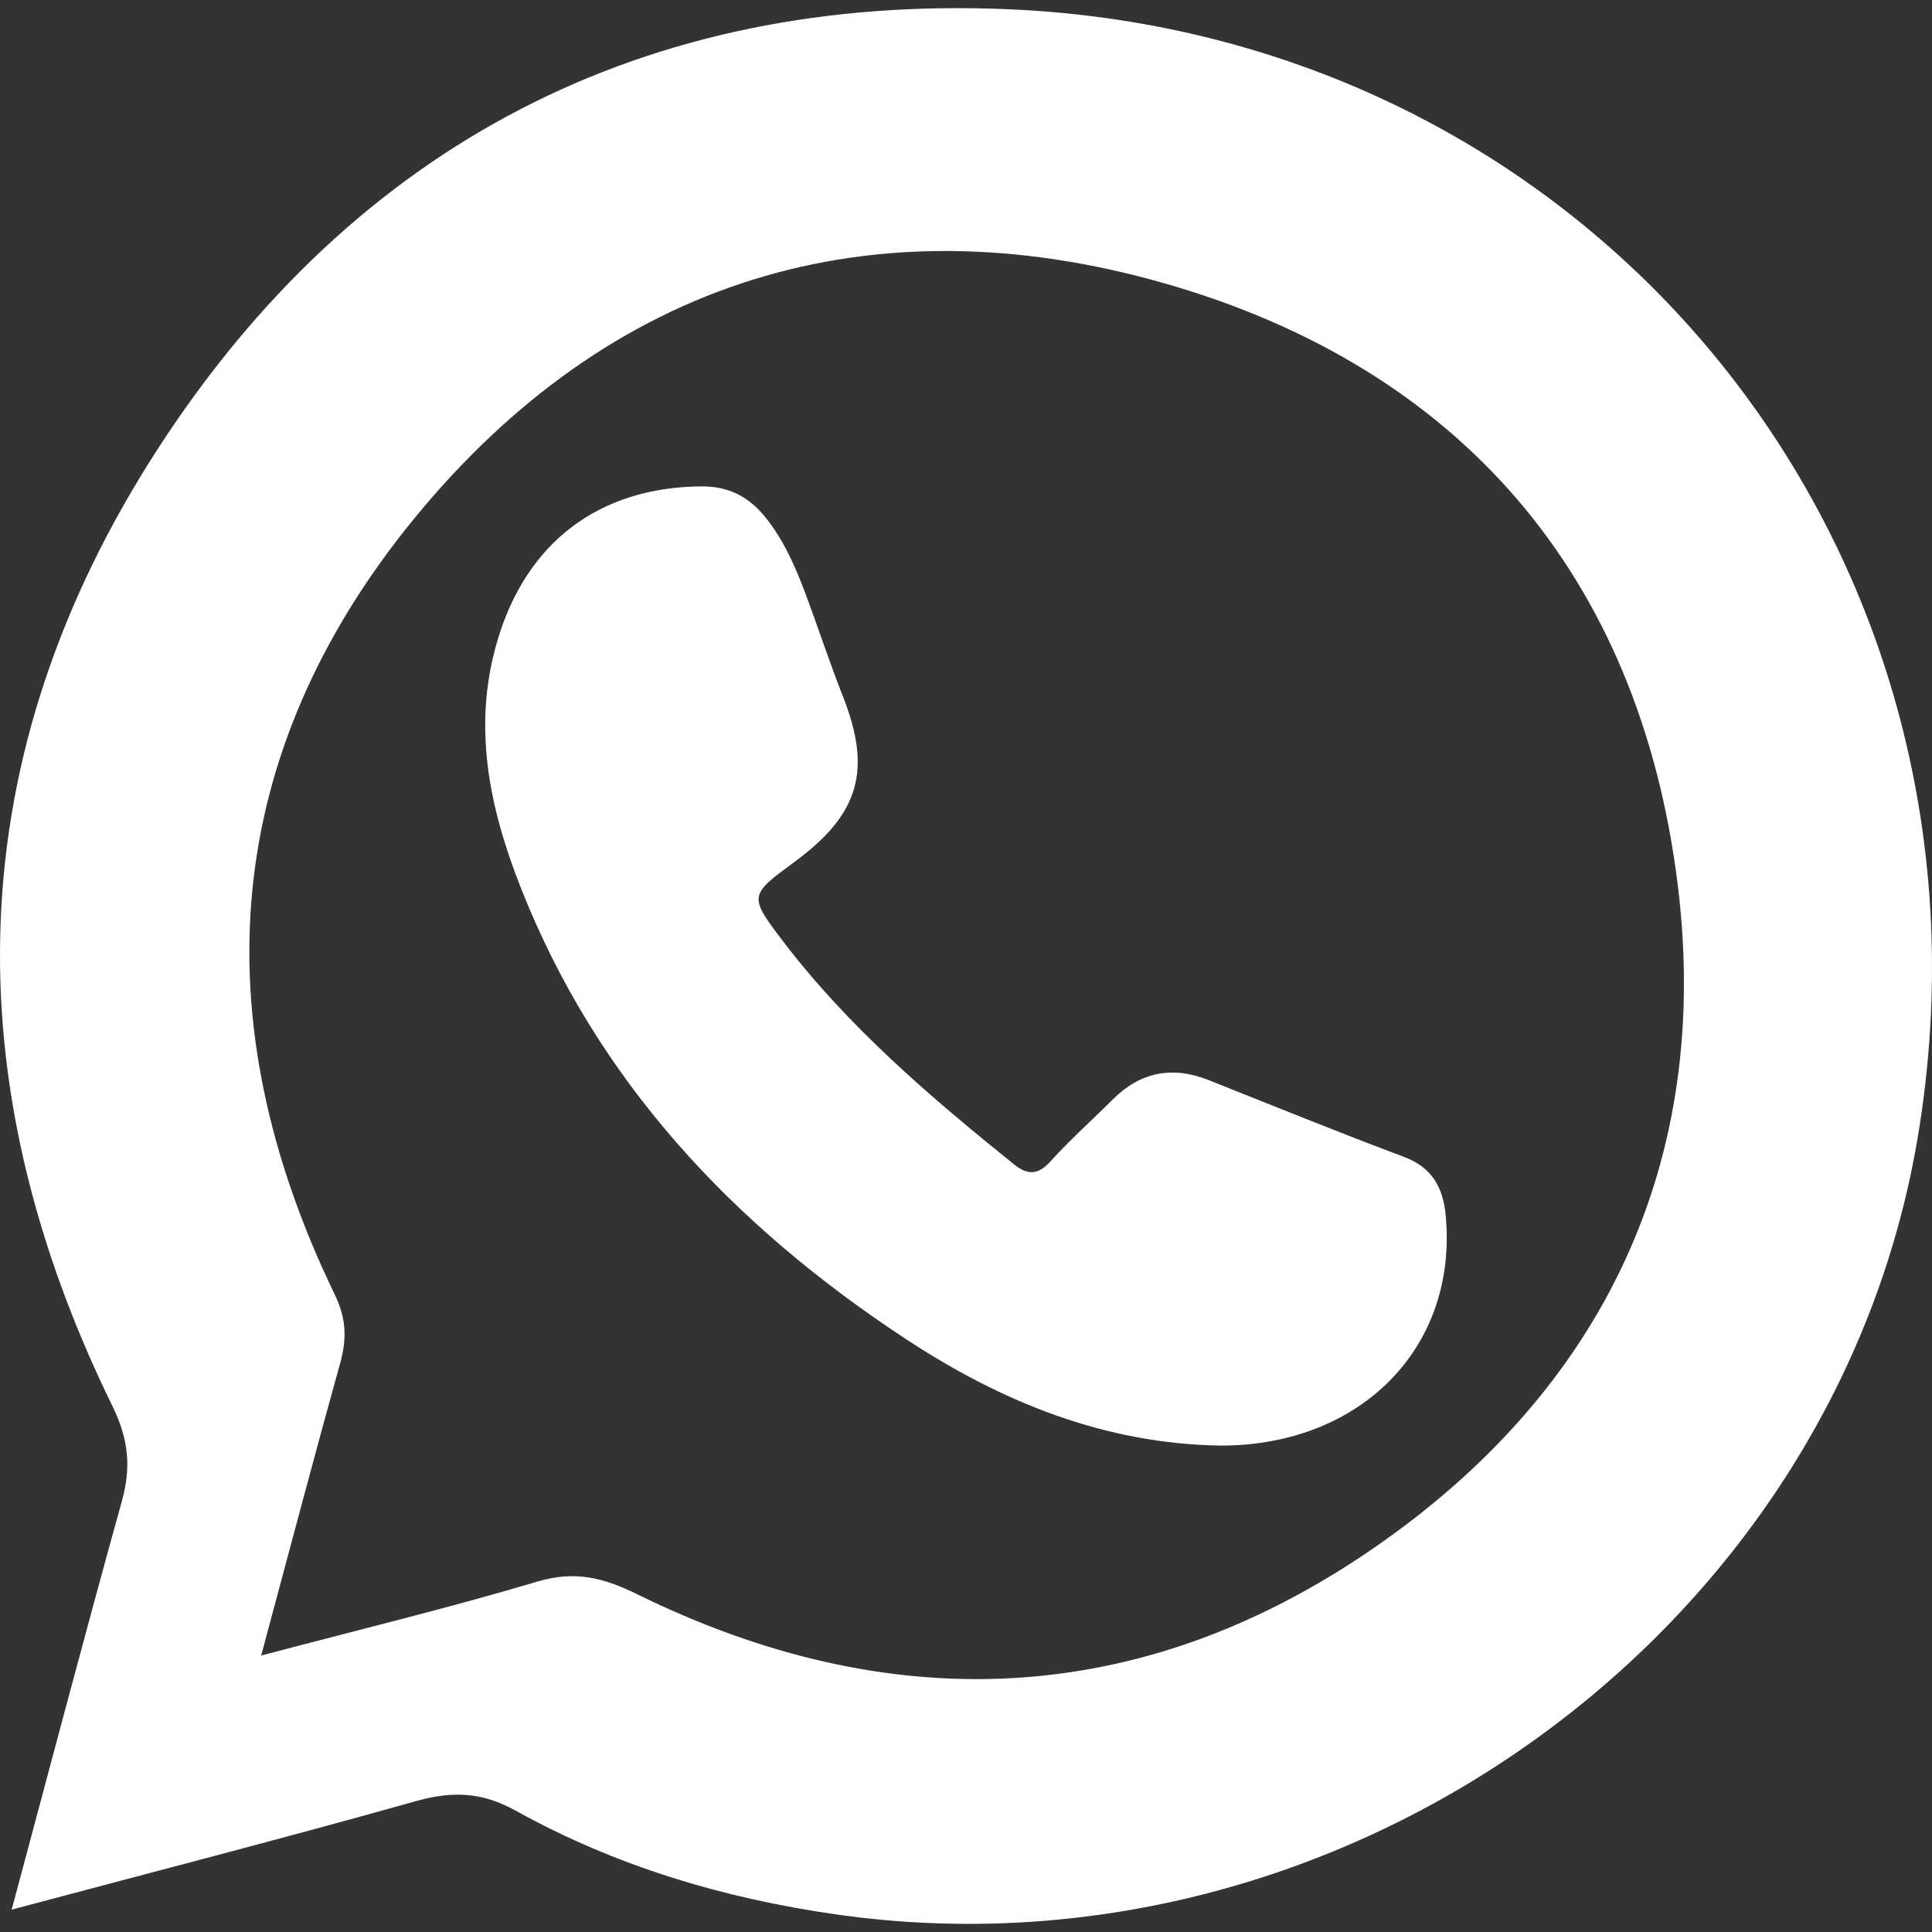
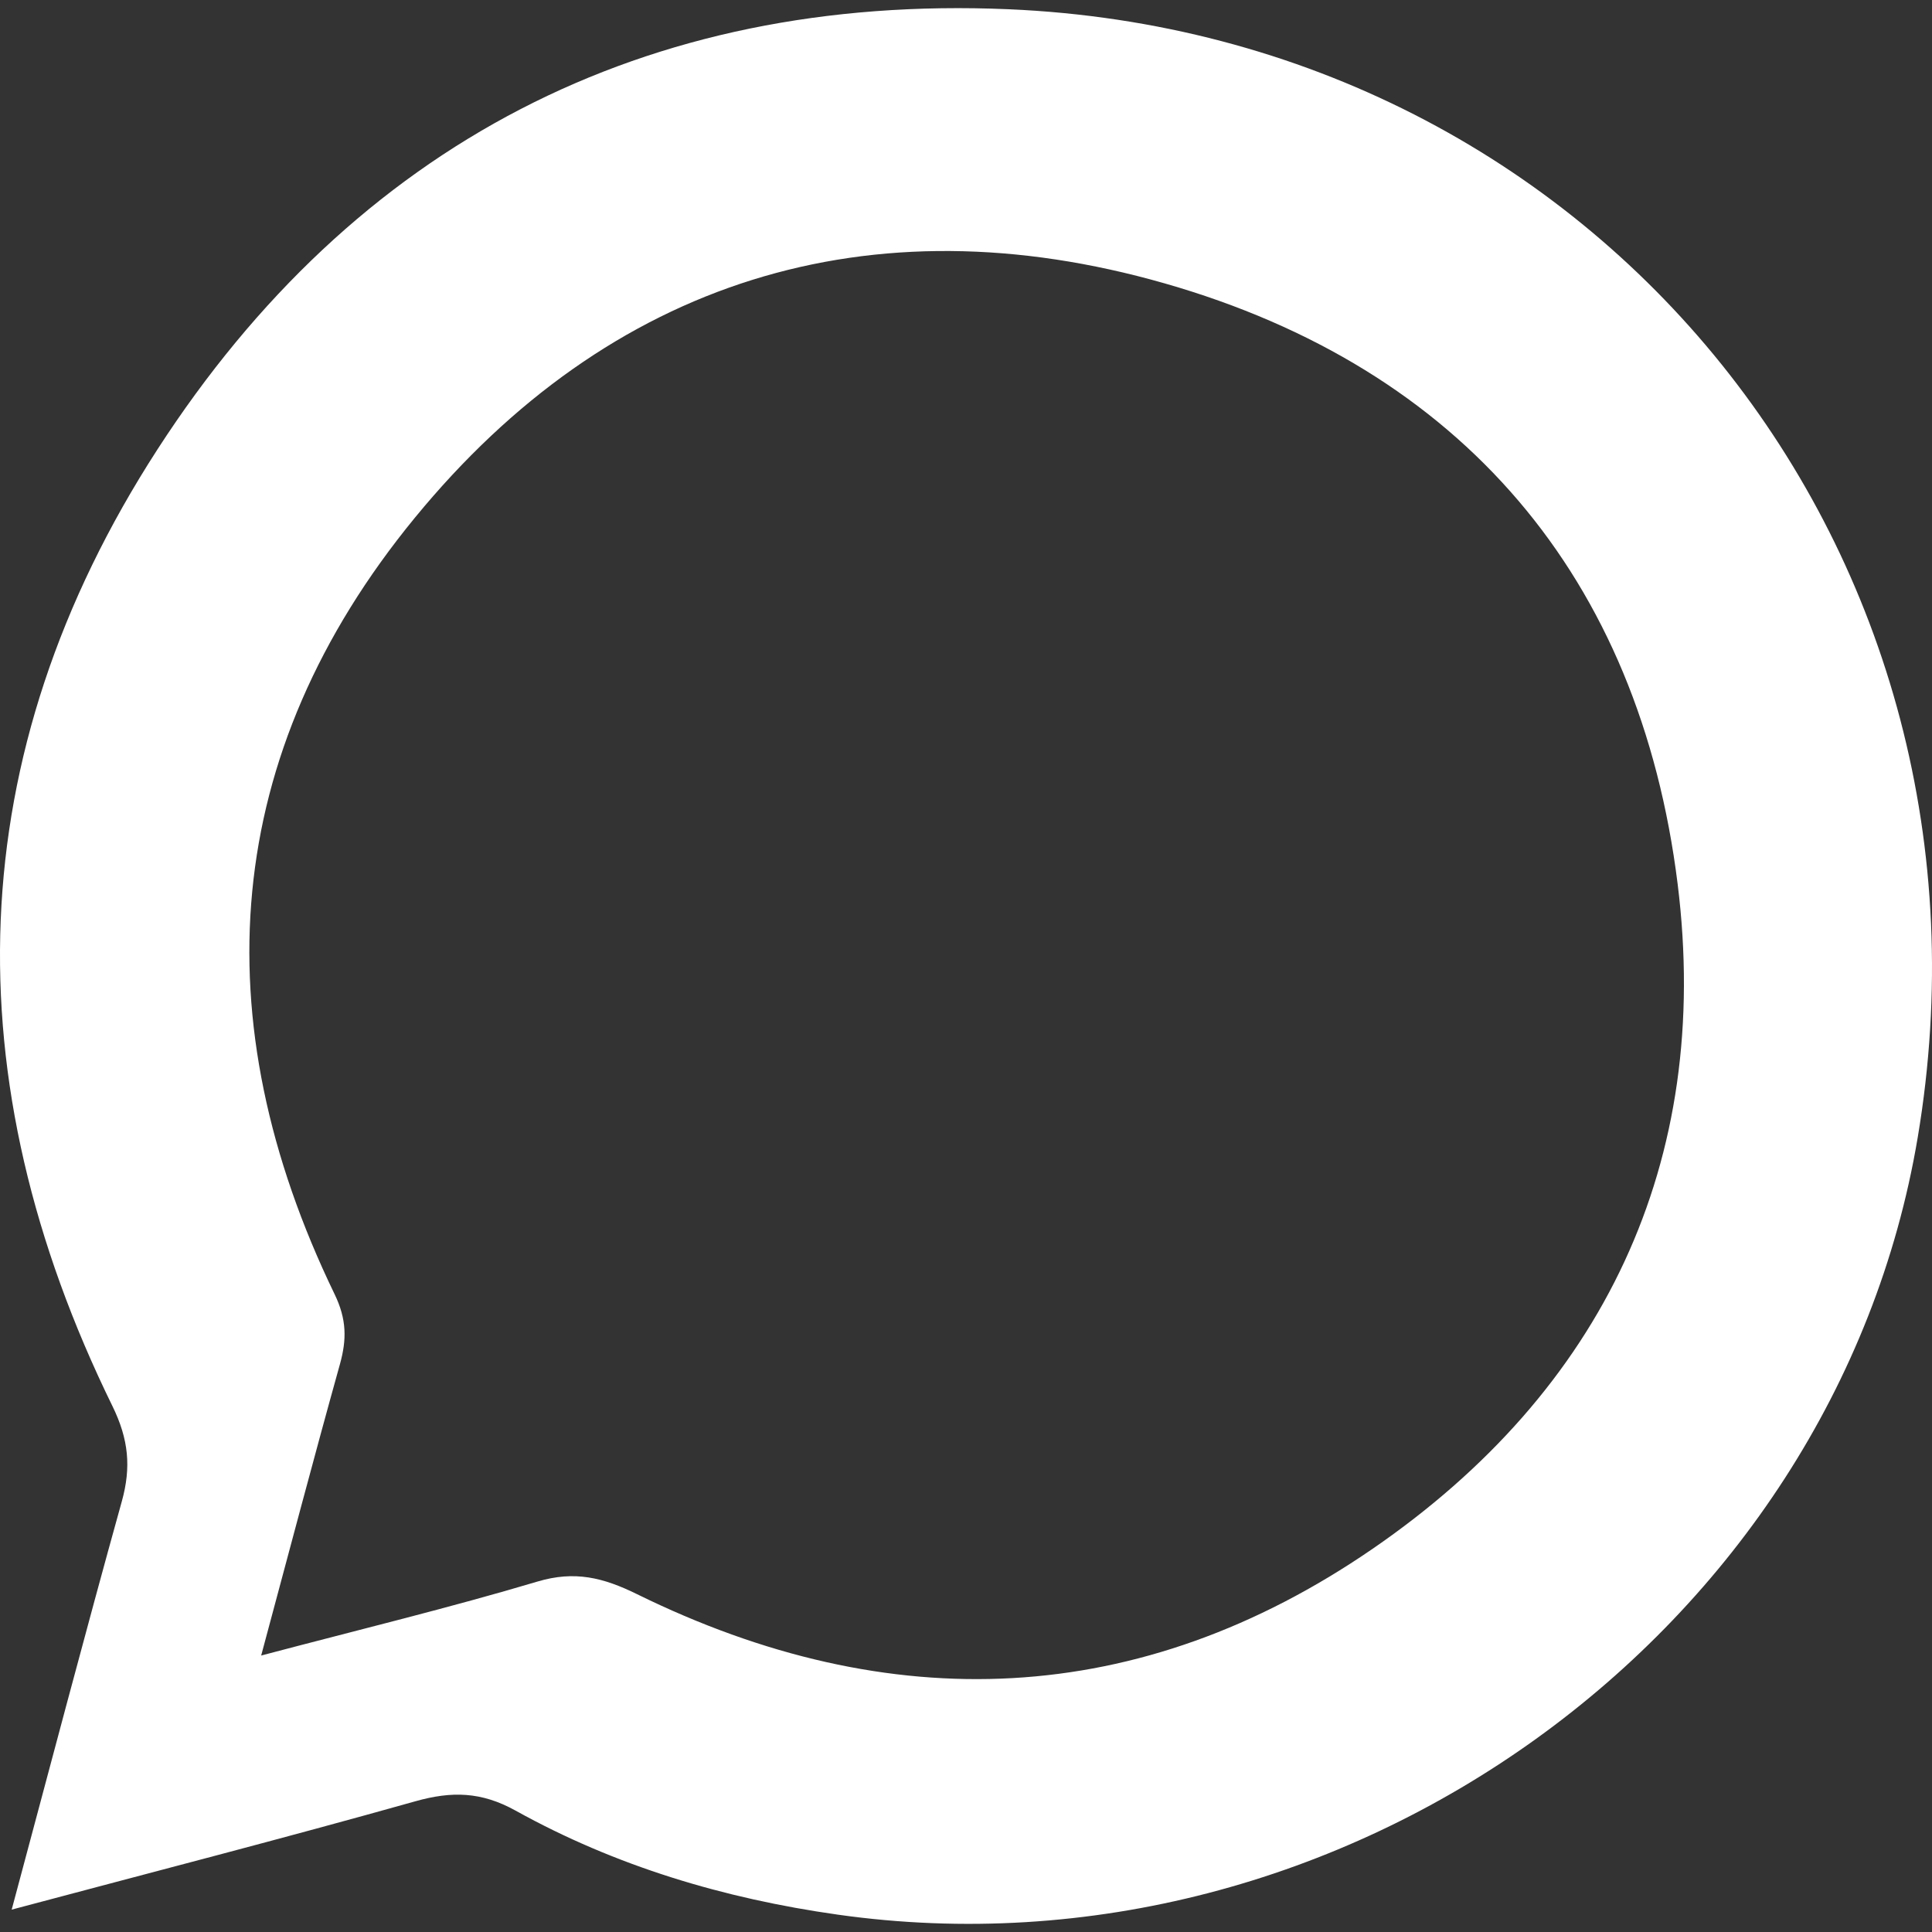
<svg xmlns="http://www.w3.org/2000/svg" version="1.1" id="Layer_1" x="0px" y="0px" width="60px" height="60px" viewBox="0 0 60 60" enable-background="new 0 0 60 60" xml:space="preserve">
  <rect x="0" y="0" width="60" height="60" fill="#333333" stroke="none" />
  <g>
    <path fill="#FFFFFF" d="M0.363,59.305c1.183-4.407,2.272-8.551,3.42-12.678c0.295-1.061,0.214-1.928-0.292-2.961   c-4.97-10.143-4.747-20.204,1.4-29.711C11.015,4.485,20.032-0.198,31.32,0.287c18.378,0.789,31.276,16.958,28.236,35.04   C56.967,50.725,41.719,61.686,26.011,59.46c-3.525-0.499-6.89-1.504-9.998-3.229c-1.07-0.594-1.99-0.607-3.116-0.29   C8.826,57.086,4.73,58.141,0.363,59.305z M8.111,51.414c3.08-0.814,5.853-1.484,8.583-2.298c1.152-0.343,2.035-0.126,3.085,0.39   c7.863,3.867,15.62,3.559,22.845-1.404c7.164-4.92,10.551-12.01,9.477-20.647c-1.185-9.527-6.704-16.013-15.93-18.654   c-9.154-2.62-17.24-0.096-23.287,7.278c-6.016,7.337-6.622,15.577-2.493,24.113c0.378,0.781,0.38,1.408,0.165,2.177   C9.747,45.272,8.979,48.187,8.111,51.414z" />
-     <path fill="#FFFFFF" d="M37.921,44.894c-3.621-0.051-6.827-1.36-9.794-3.312c-5.338-3.512-9.579-7.987-11.956-14.02   c-0.969-2.46-1.508-4.984-0.732-7.639c0.897-3.069,3.151-4.79,6.333-4.818c0.841-0.007,1.461,0.307,1.972,0.929   c0.573,0.698,0.935,1.511,1.248,2.345c0.406,1.079,0.763,2.176,1.185,3.247c0.904,2.293,0.516,3.657-1.506,5.144   c-1.399,1.029-1.427,1.05-0.366,2.445c2.038,2.679,4.579,4.846,7.184,6.944c0.44,0.355,0.761,0.326,1.152-0.109   c0.596-0.663,1.269-1.256,1.899-1.889c0.864-0.869,1.858-1.068,2.993-0.618c2.02,0.801,4.033,1.623,6.068,2.385   c0.872,0.327,1.211,0.947,1.294,1.798C45.292,41.81,42.296,44.89,37.921,44.894z" />
  </g>
</svg>